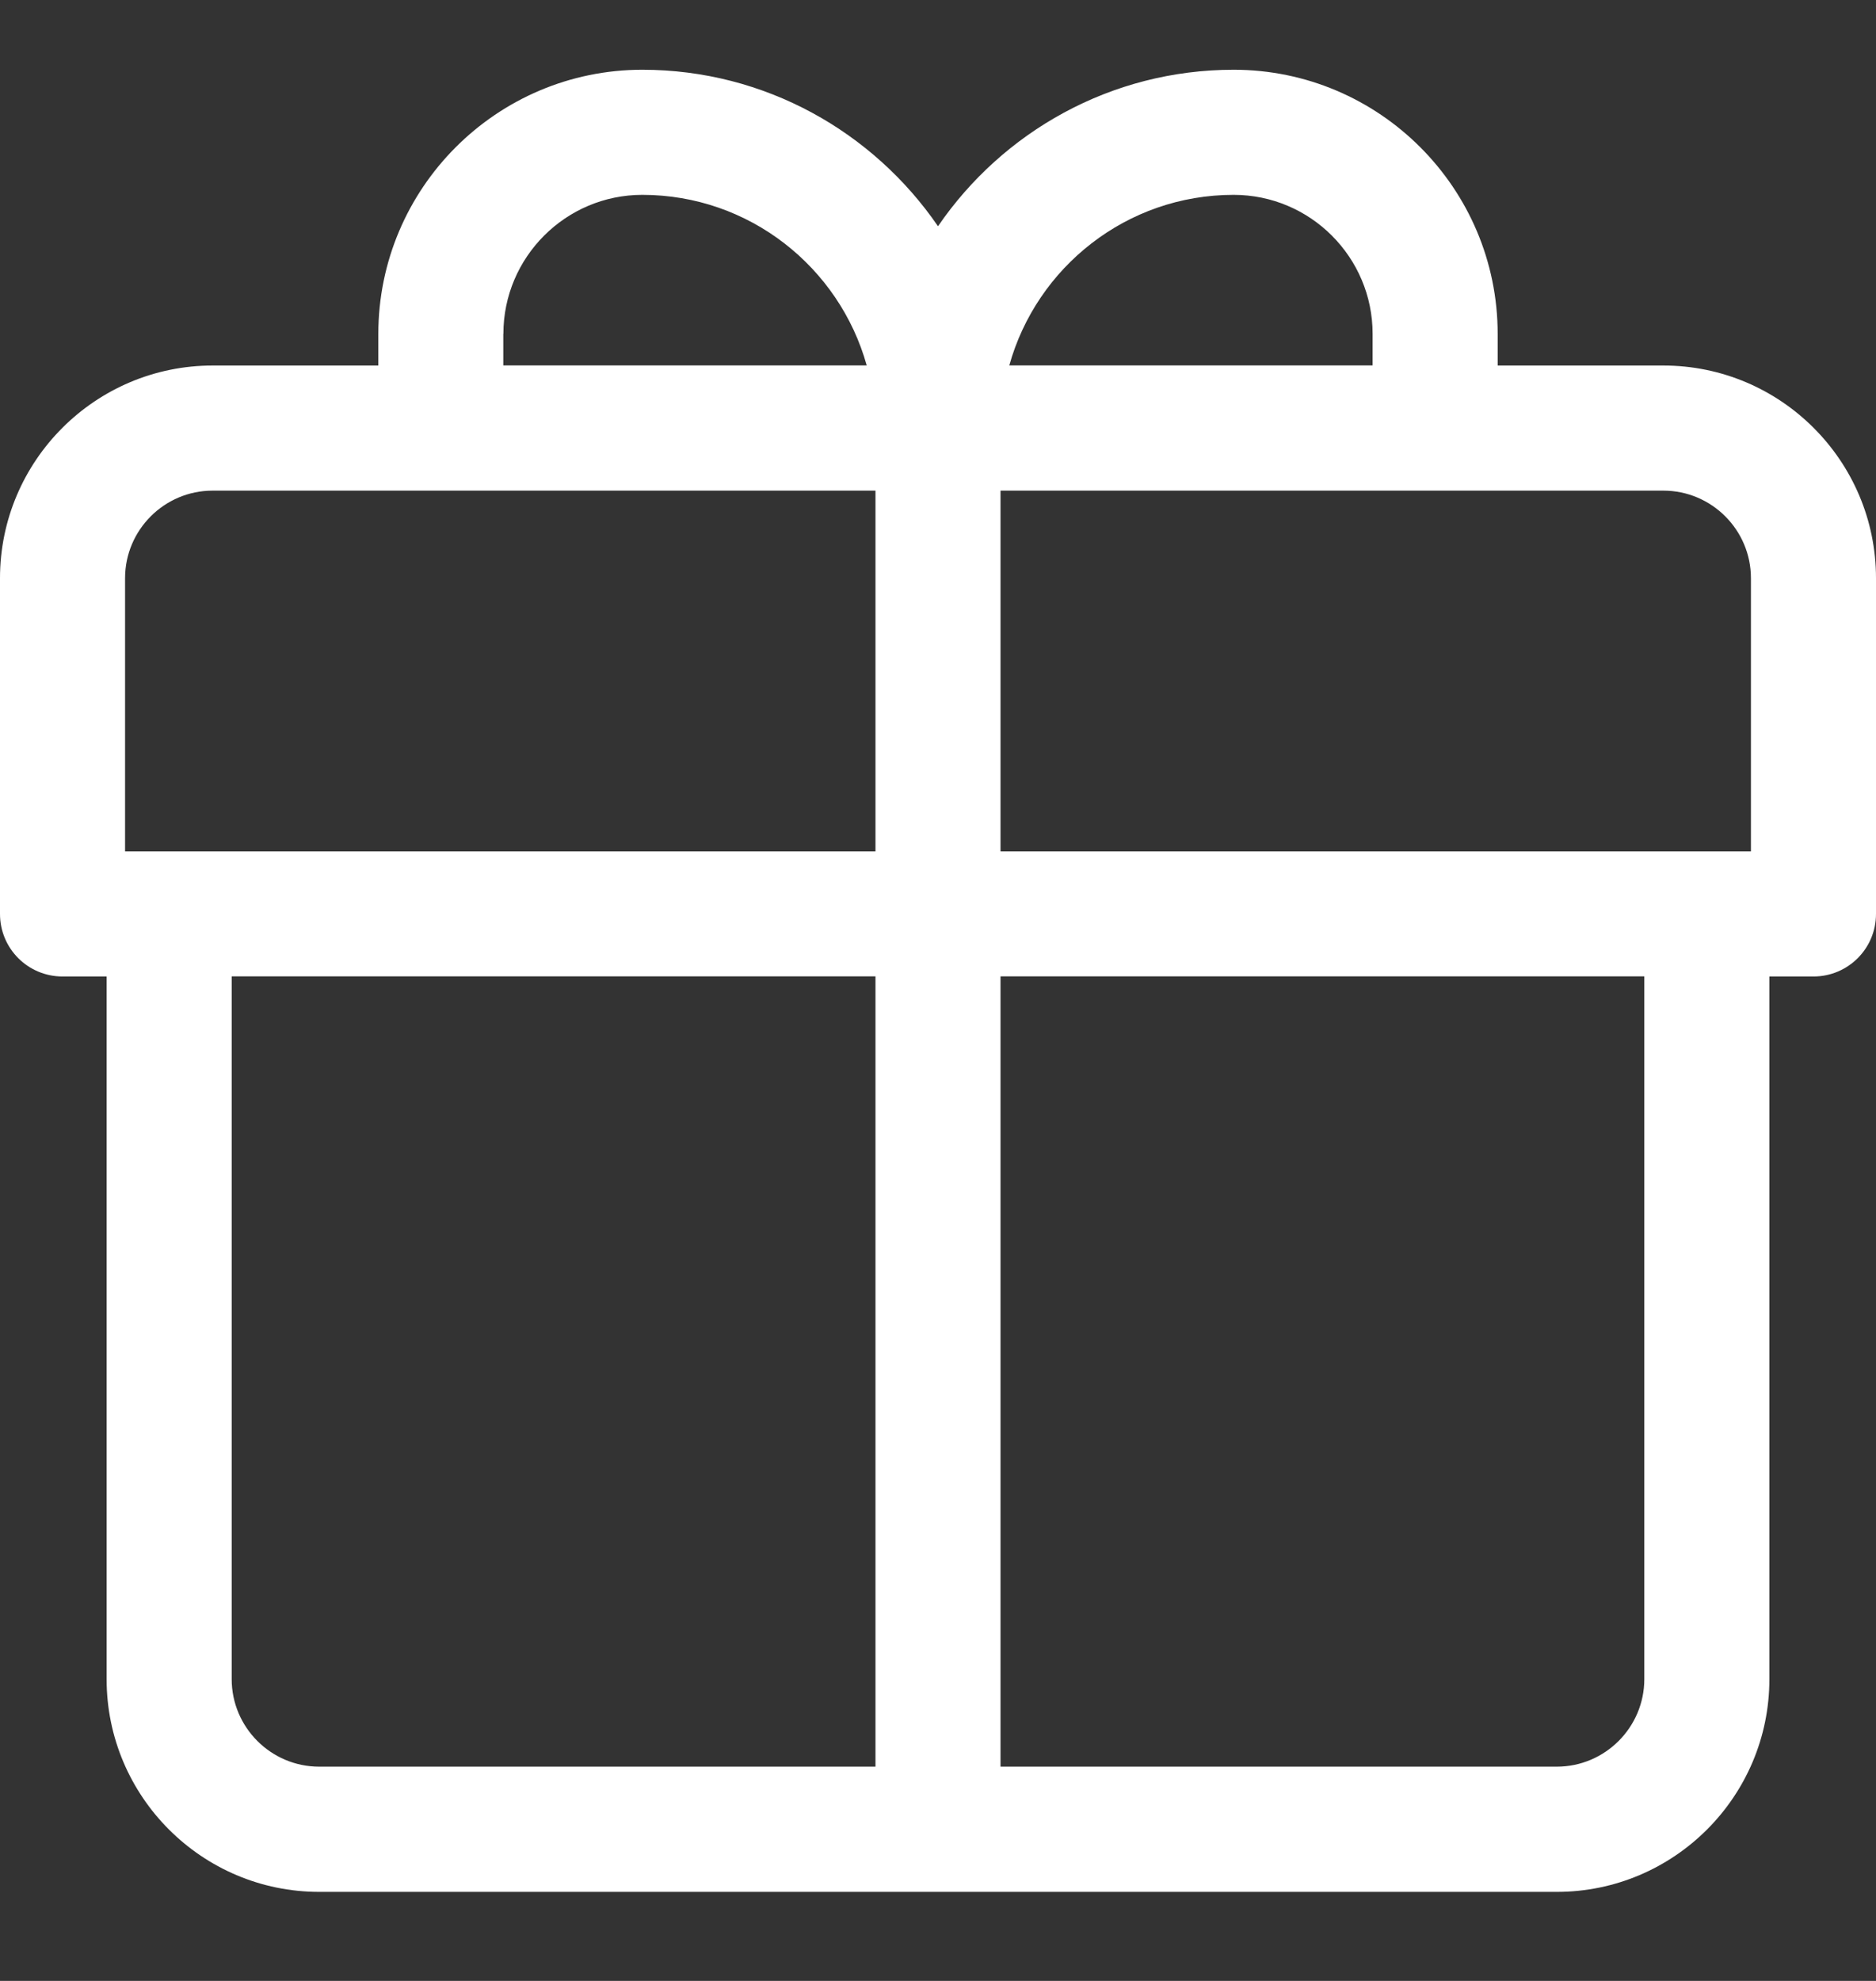
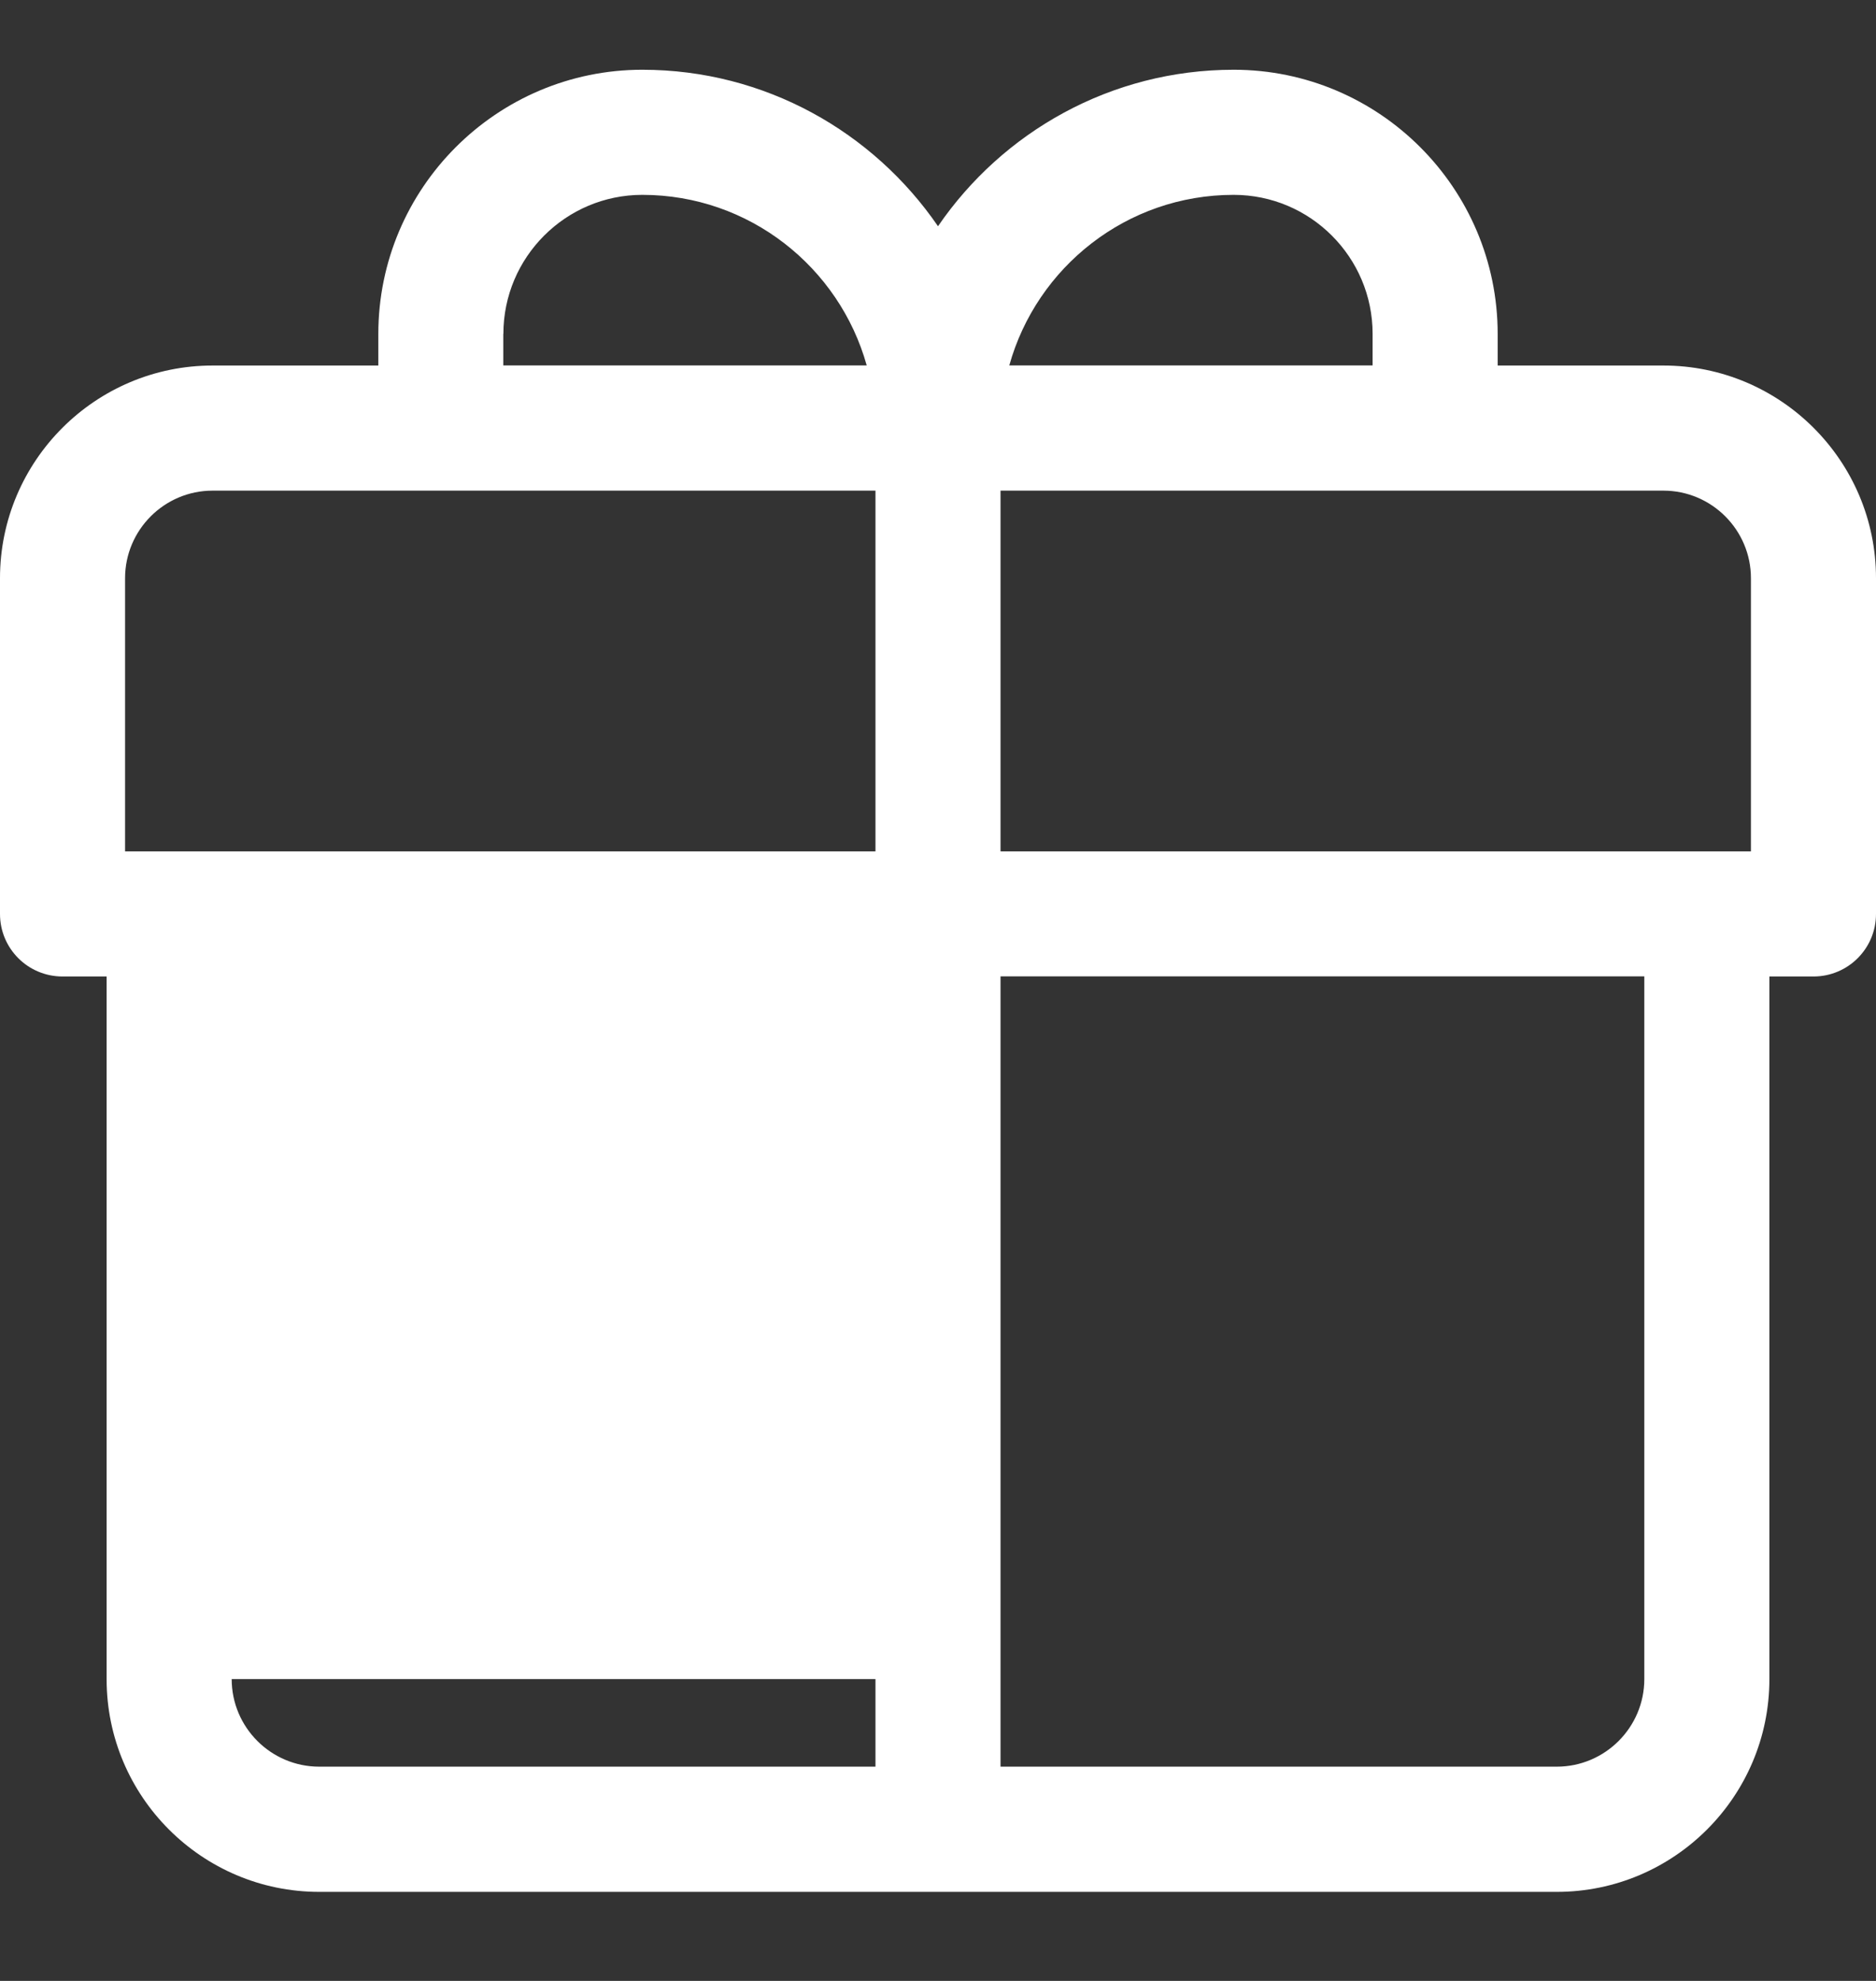
<svg xmlns="http://www.w3.org/2000/svg" fill="none" viewBox="0 0 18 19" height="19" width="18">
  <rect x="0" y="0" width="18" height="19" fill="#333333" stroke="none" />
-   <path fill="white" d="M15.96 3.506H14.37V3.203C14.37 1.806 13.234 0.669 11.837 0.669C10.659 0.669 9.62 1.265 9 2.17C8.38 1.266 7.34 0.669 6.163 0.669C4.766 0.669 3.63 1.806 3.63 3.203V3.506H2.04C0.915 3.506 0 4.421 0 5.546V8.766C0 9.098 0.268 9.366 0.6 9.366H1.023V16.106C1.023 17.231 1.938 18.146 3.063 18.146H14.937C16.062 18.146 16.977 17.231 16.977 16.106V9.366H17.4C17.732 9.366 18 9.098 18 8.766V5.546C18 4.421 17.085 3.506 15.96 3.506H15.96ZM16.8 5.546V8.166H9.6V4.706H15.96C16.423 4.706 16.8 5.083 16.8 5.546ZM13.17 3.202C13.17 2.467 12.572 1.869 11.837 1.869H11.836C10.811 1.869 9.947 2.562 9.684 3.505H13.17V3.202ZM4.83 3.202C4.83 2.467 5.428 1.869 6.163 1.869C7.189 1.869 8.053 2.563 8.316 3.505H4.829V3.202H4.83ZM2.04 4.706C1.577 4.706 1.2 5.083 1.2 5.546V8.166H8.4V4.706H2.04ZM2.223 16.105V9.365H8.4V16.945H3.063C2.6 16.945 2.223 16.568 2.223 16.105ZM14.937 16.945C15.4 16.945 15.777 16.568 15.777 16.105V9.365H9.6V16.945H14.937Z" clip-rule="evenodd" fill-rule="evenodd" />
+   <path fill="white" d="M15.96 3.506H14.37V3.203C14.37 1.806 13.234 0.669 11.837 0.669C10.659 0.669 9.62 1.265 9 2.17C8.38 1.266 7.34 0.669 6.163 0.669C4.766 0.669 3.63 1.806 3.63 3.203V3.506H2.04C0.915 3.506 0 4.421 0 5.546V8.766C0 9.098 0.268 9.366 0.6 9.366H1.023V16.106C1.023 17.231 1.938 18.146 3.063 18.146H14.937C16.062 18.146 16.977 17.231 16.977 16.106V9.366H17.4C17.732 9.366 18 9.098 18 8.766V5.546C18 4.421 17.085 3.506 15.96 3.506H15.96ZM16.8 5.546V8.166H9.6V4.706H15.96C16.423 4.706 16.8 5.083 16.8 5.546ZM13.17 3.202C13.17 2.467 12.572 1.869 11.837 1.869H11.836C10.811 1.869 9.947 2.562 9.684 3.505H13.17V3.202ZM4.83 3.202C4.83 2.467 5.428 1.869 6.163 1.869C7.189 1.869 8.053 2.563 8.316 3.505H4.829V3.202H4.83ZM2.04 4.706C1.577 4.706 1.2 5.083 1.2 5.546V8.166H8.4V4.706H2.04ZM2.223 16.105H8.4V16.945H3.063C2.6 16.945 2.223 16.568 2.223 16.105ZM14.937 16.945C15.4 16.945 15.777 16.568 15.777 16.105V9.365H9.6V16.945H14.937Z" clip-rule="evenodd" fill-rule="evenodd" />
</svg>